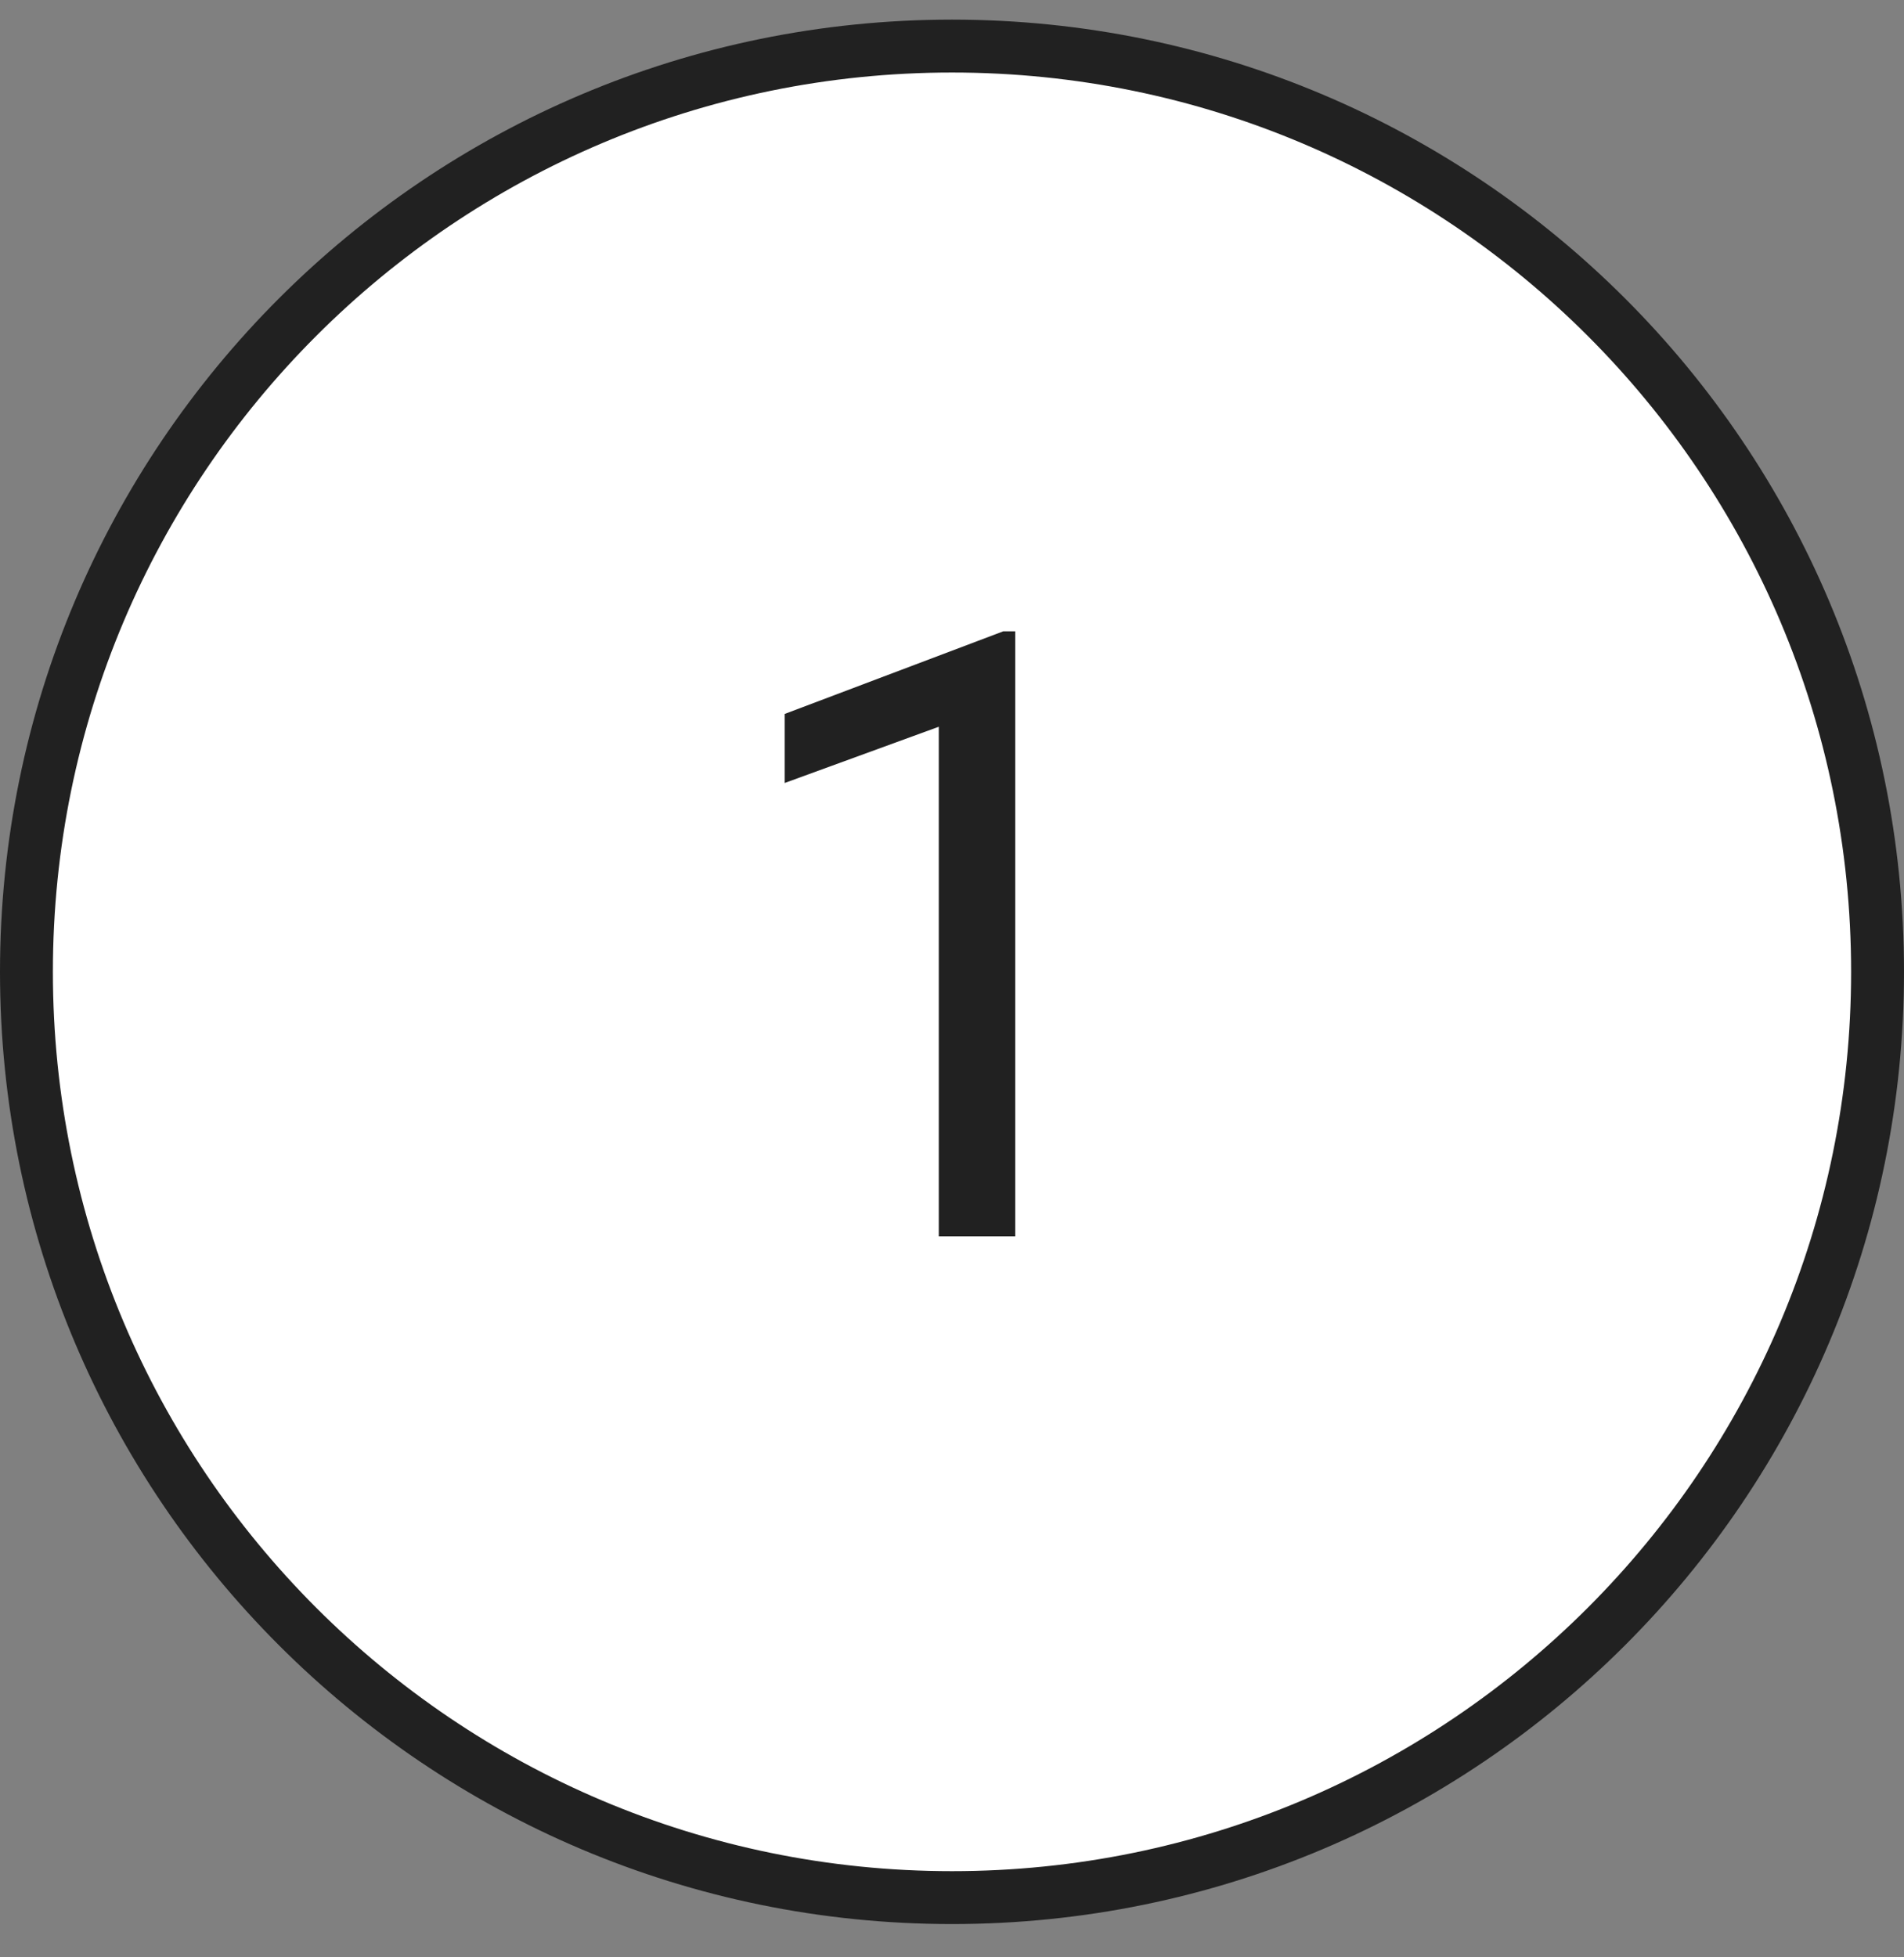
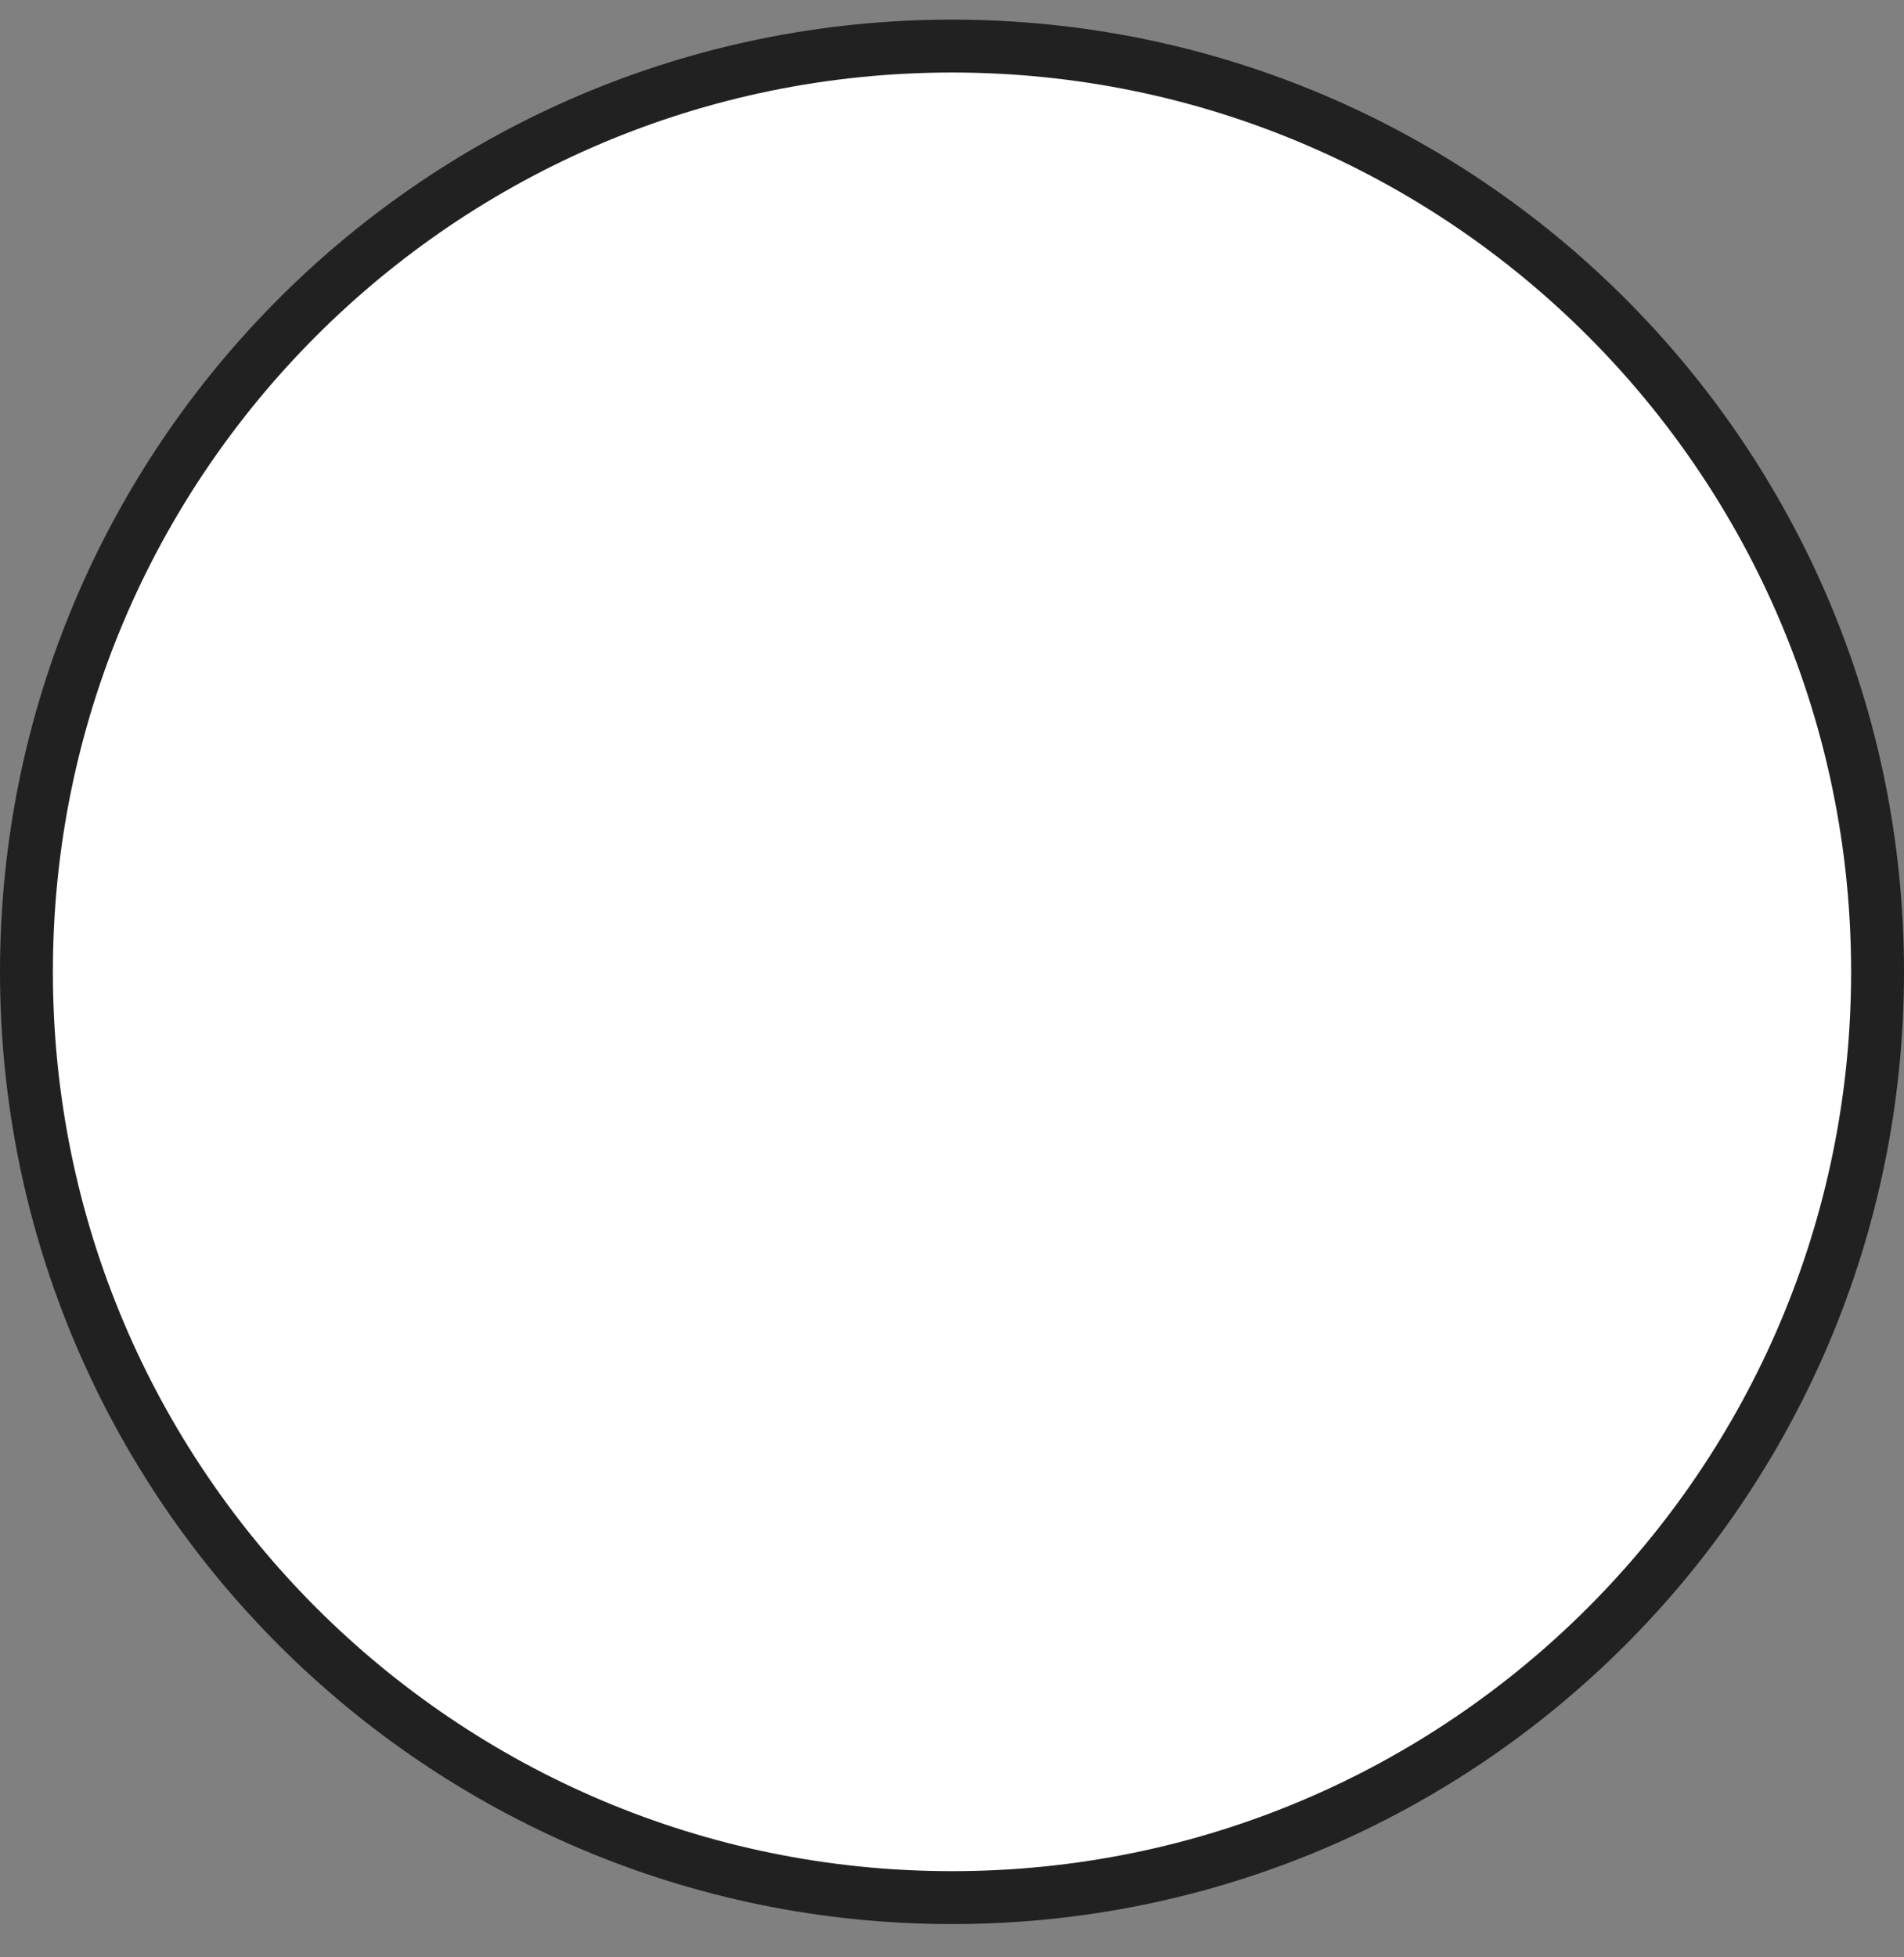
<svg xmlns="http://www.w3.org/2000/svg" width="36" height="37" viewBox="0 0 36 37" fill="none">
  <rect x="0" y="0" width="36" height="37" fill="#808080" stroke="none" />
  <path d="M18 0.871C27.665 0.871 35.5 8.706 35.5 18.371C35.5 28.036 27.665 35.871 18 35.871C8.335 35.871 0.5 28.036 0.5 18.371C0.5 8.706 8.335 0.871 18 0.871Z" fill="white" />
  <path d="M18 0.871C27.665 0.871 35.5 8.706 35.5 18.371C35.5 28.036 27.665 35.871 18 35.871C8.335 35.871 0.5 28.036 0.5 18.371C0.5 8.706 8.335 0.871 18 0.871Z" stroke="#212121" />
-   <path d="M19.195 11.934V23.371H17.75V13.738L14.836 14.801V13.496L18.969 11.934H19.195Z" fill="#212121" />
</svg>